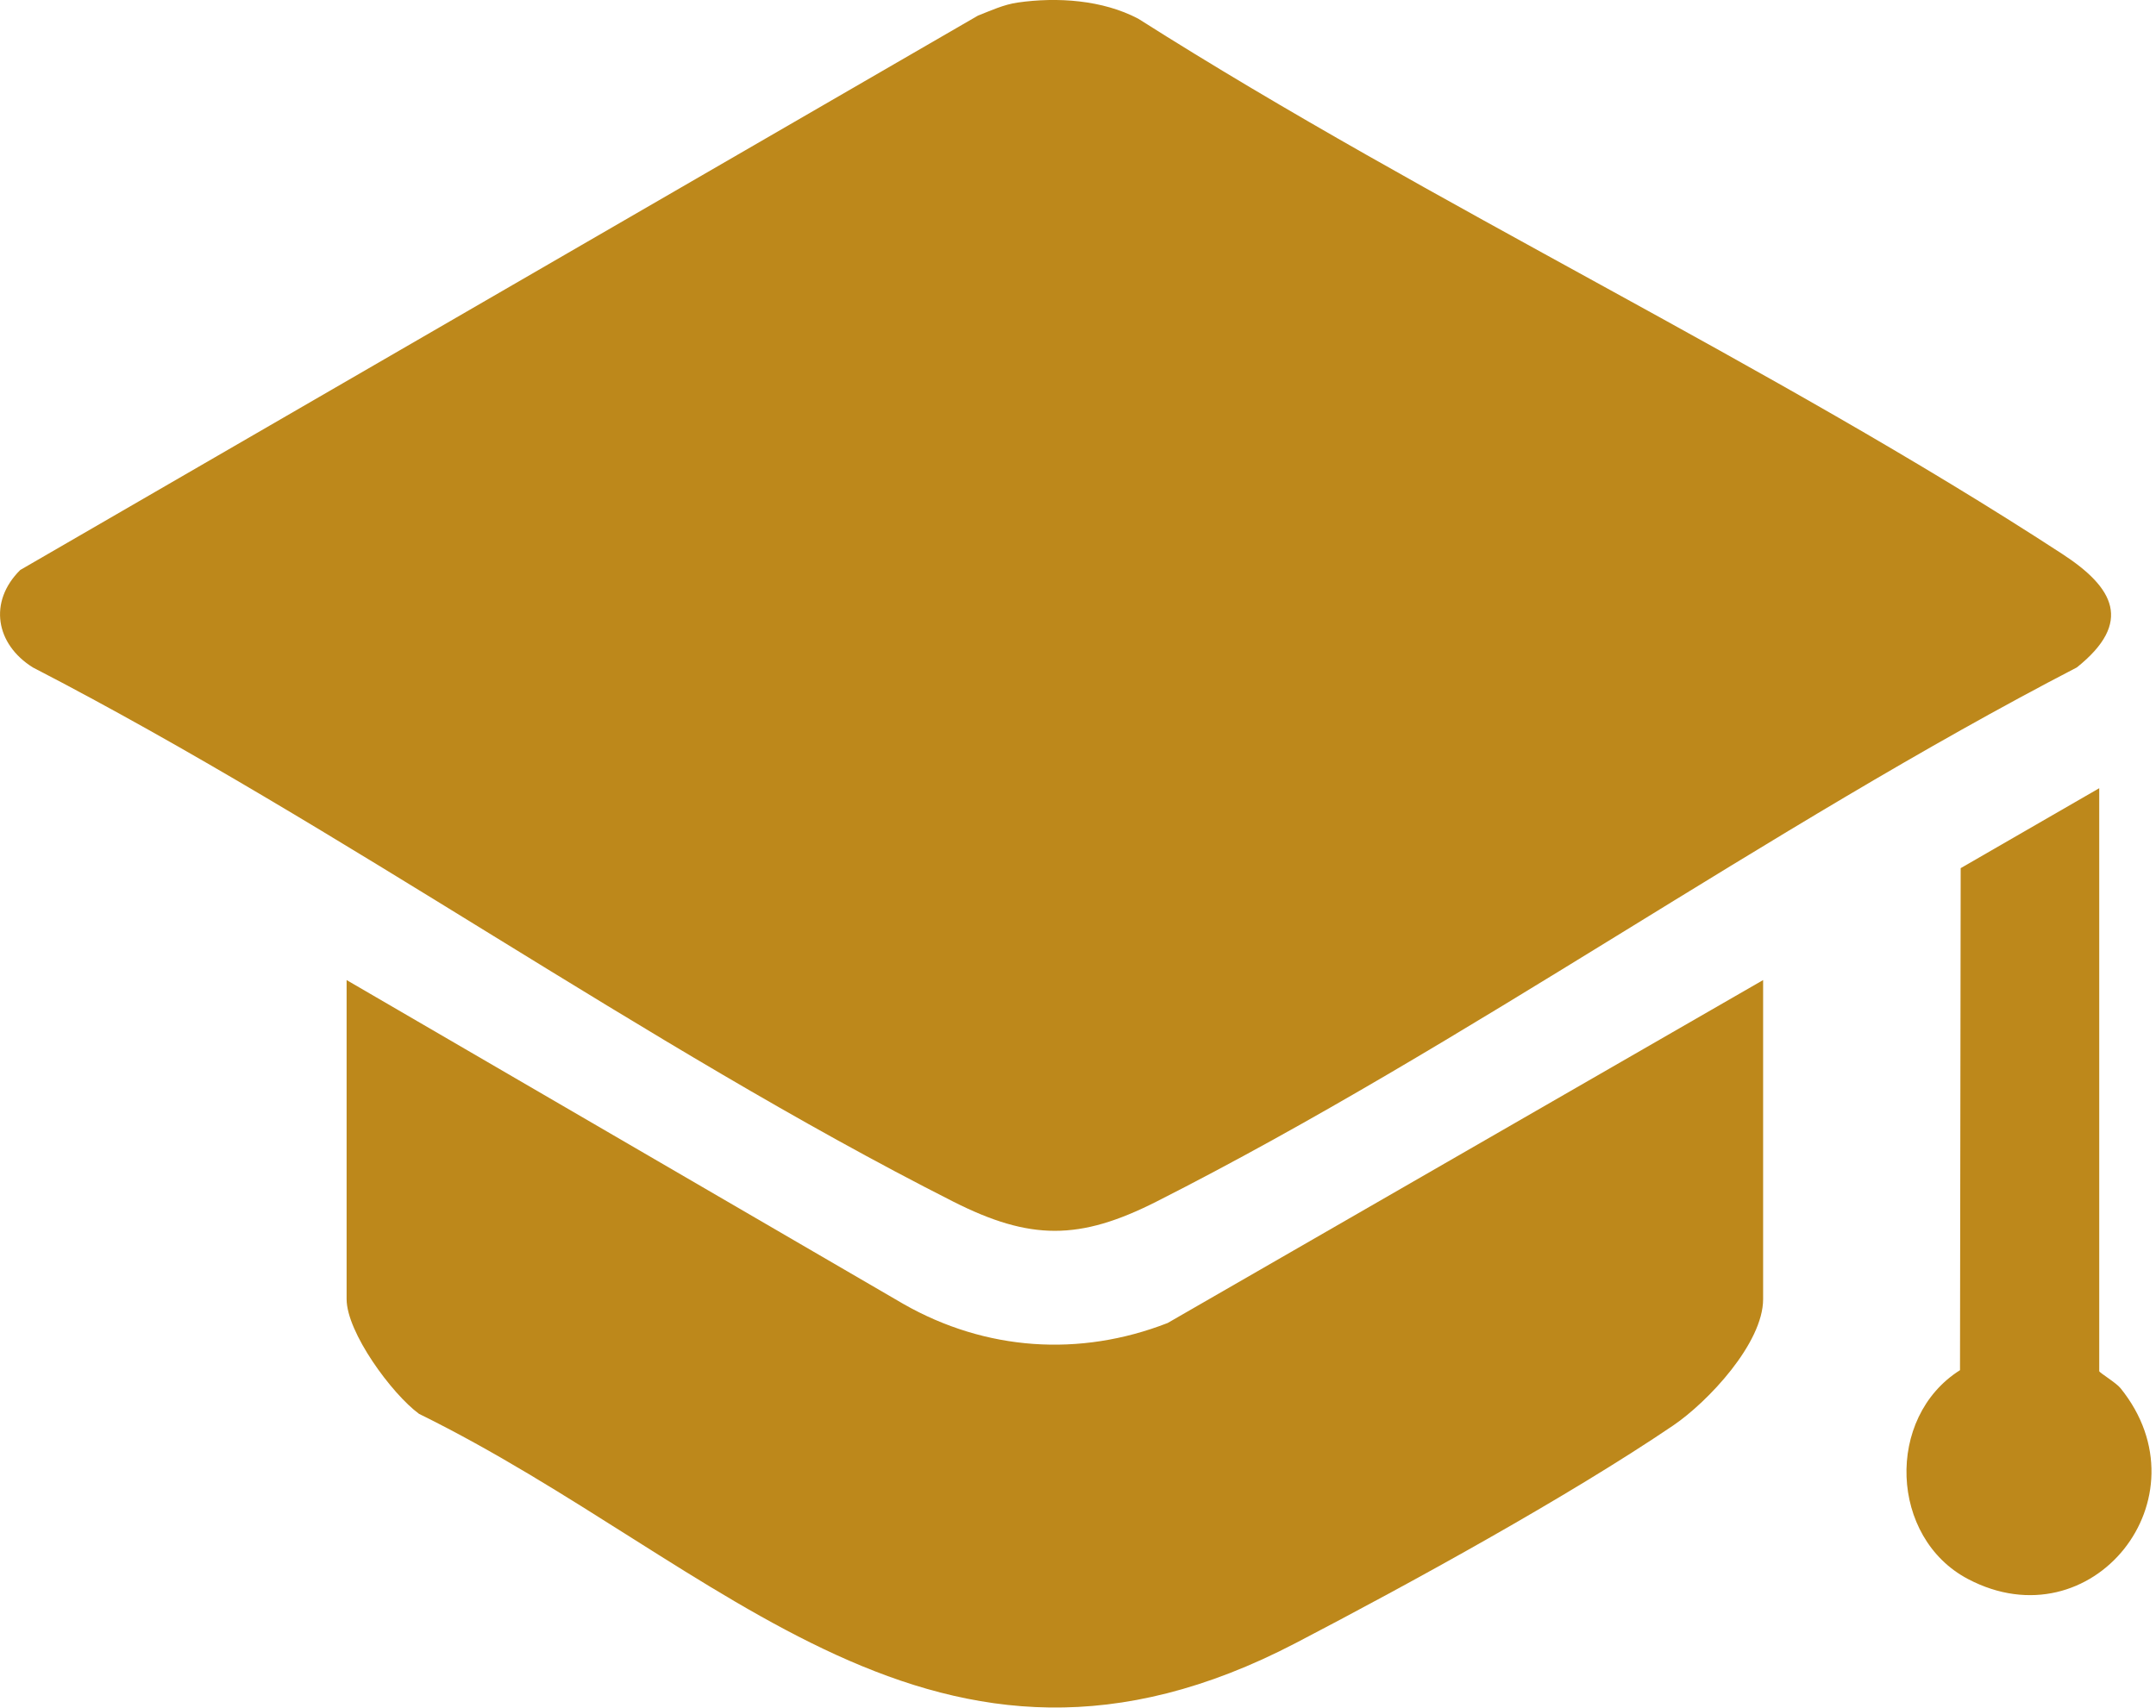
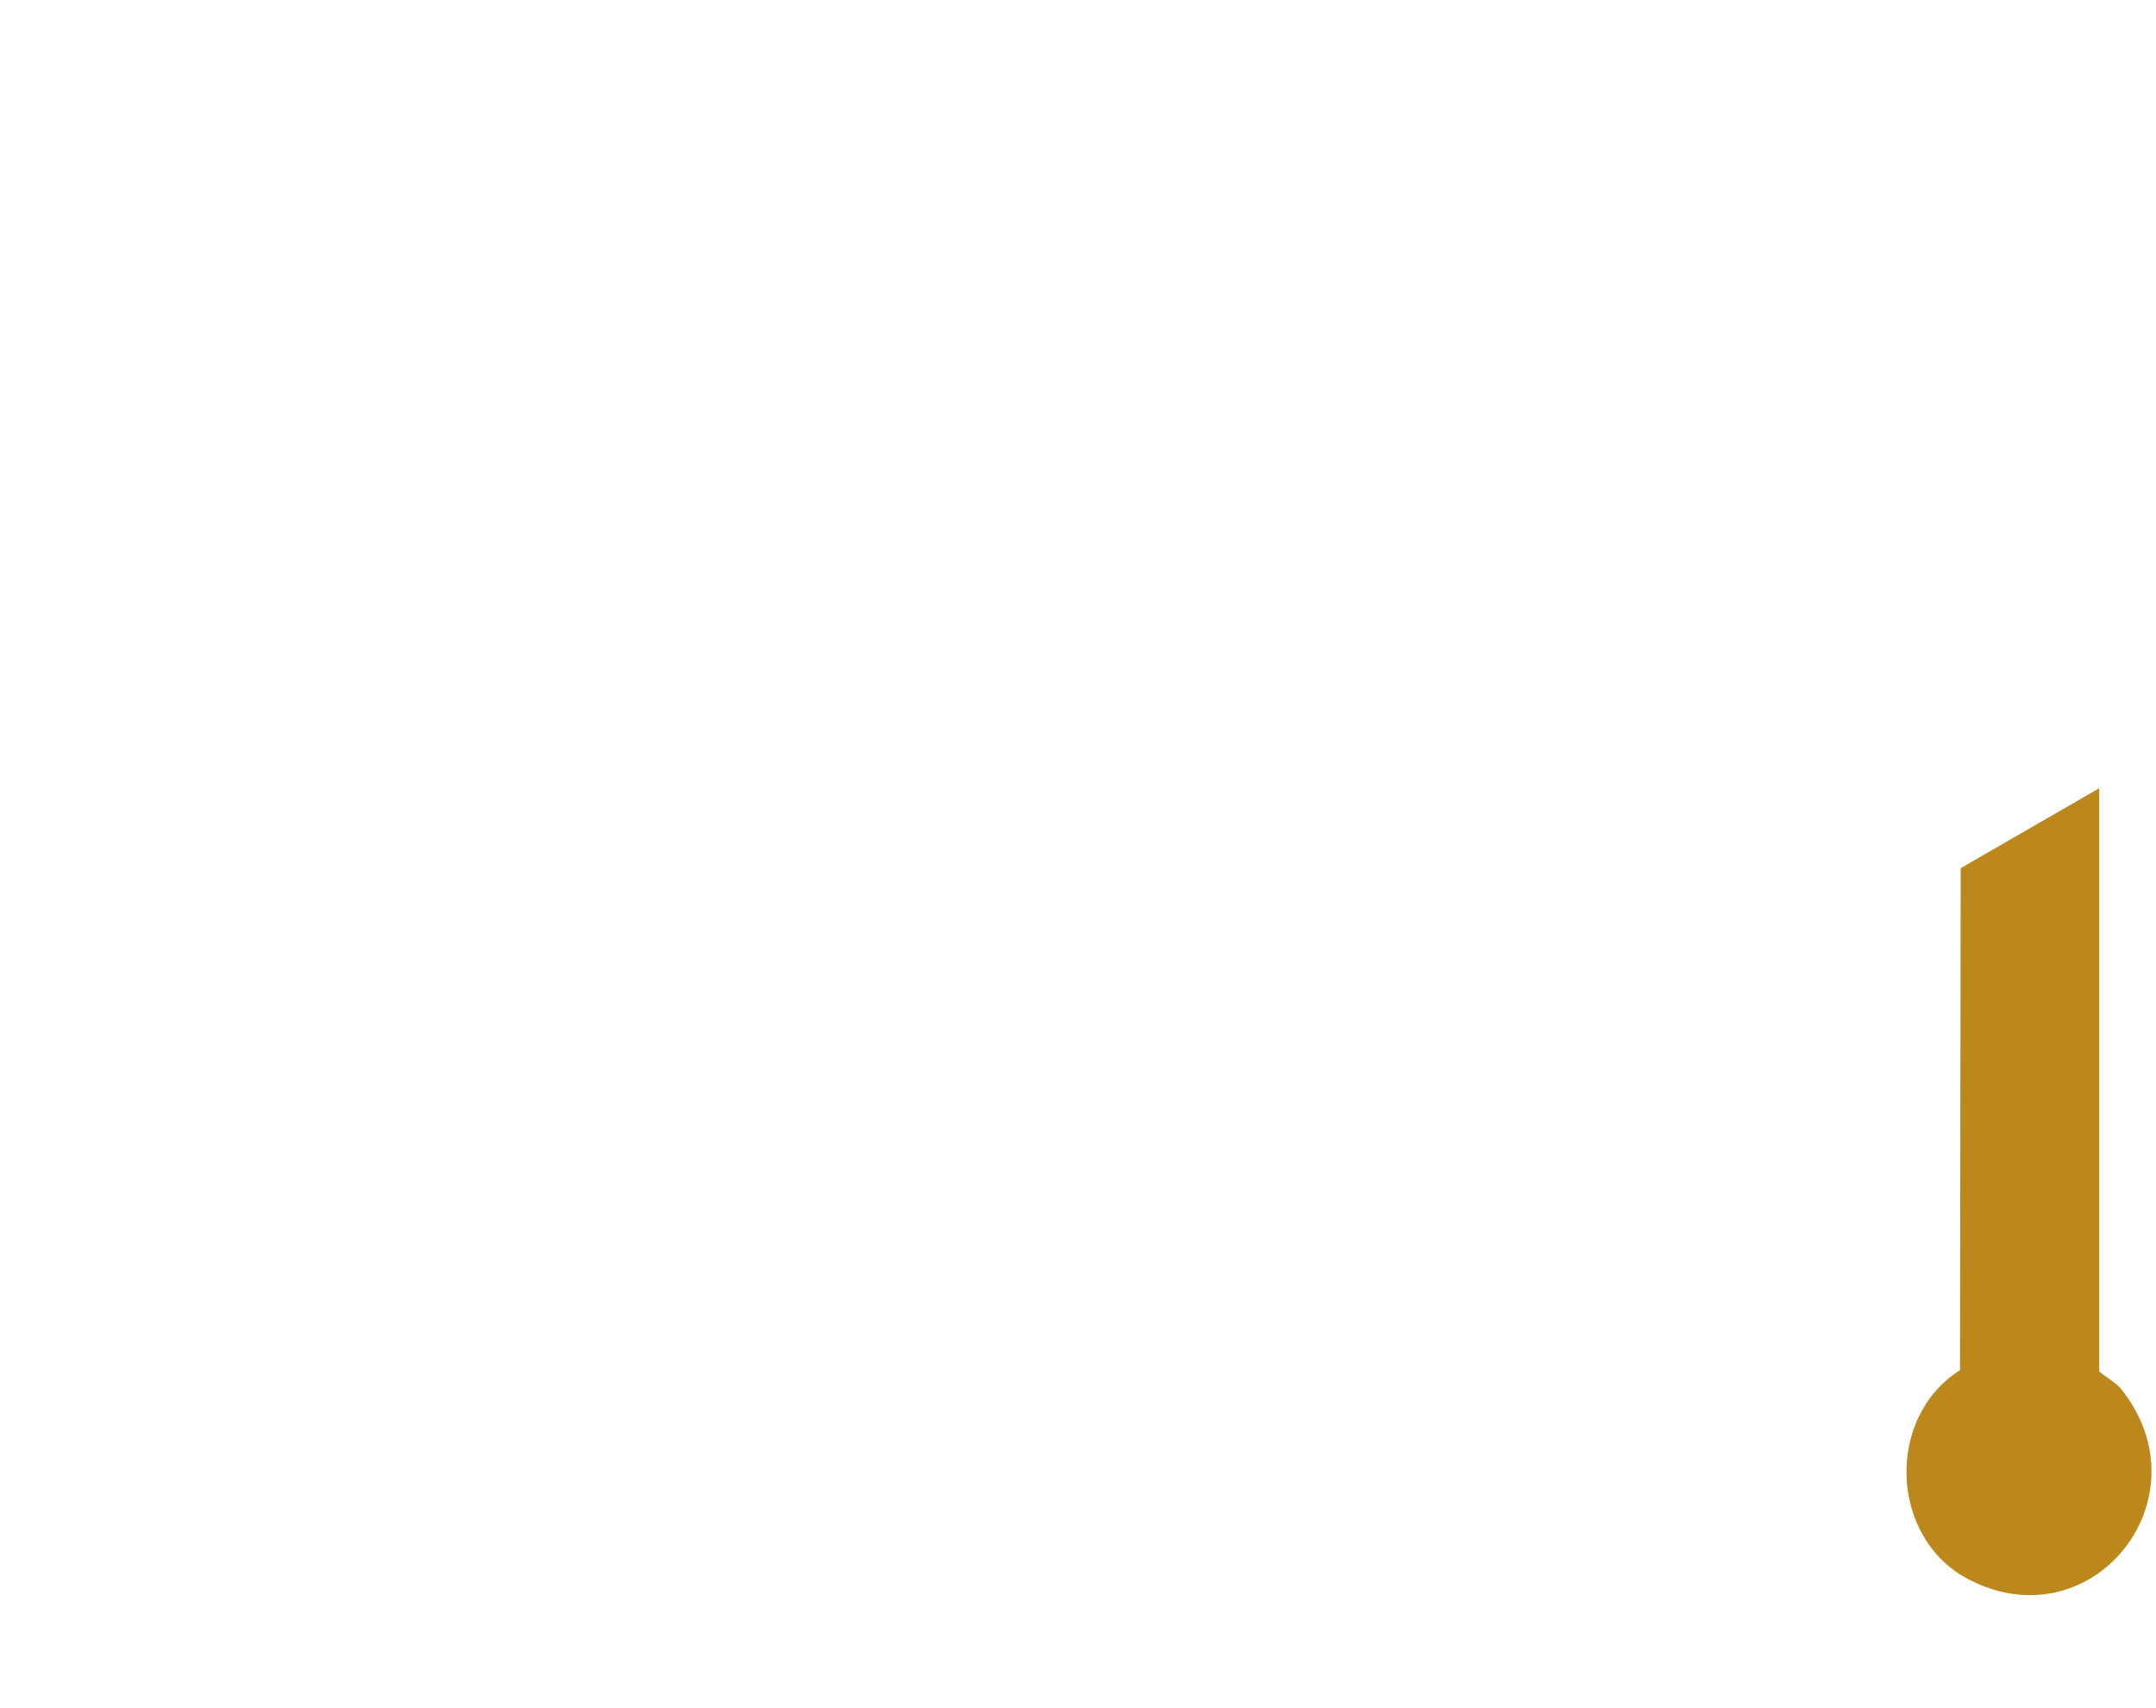
<svg xmlns="http://www.w3.org/2000/svg" width="448" height="355" viewBox="0 0 448 355" fill="none">
-   <path d="M211.463 0.53C219.683 -0.65 229.113 -0.02 236.523 3.89C298.243 43.06 367.563 75.41 428.533 115.14C439.223 122.11 443.303 129.32 431.553 138.72C366.973 172.2 304.853 217.04 240.313 249.74C224.313 257.85 214.063 257.84 198.063 249.74C133.543 217.05 71.433 172.11 6.823 138.72C-0.897 133.9 -2.457 125.08 4.203 118.47L203.203 3.25C205.873 2.2 208.583 0.94 211.463 0.53Z" fill="#BD881B" />
-   <path d="M366.363 270.019C366.363 279.169 354.893 291.369 347.713 296.249C325.873 311.069 292.983 329.119 269.253 341.489C194.393 380.539 150.283 324.939 87.073 293.859C81.413 289.709 72.023 276.909 72.023 270.009V203.699L187.743 271.029C204.813 280.759 224.343 282.099 242.623 274.979L366.363 203.699V270.019Z" fill="#BD881B" />
  <path d="M436.204 163.82V284.98C436.204 285.29 439.714 287.38 440.634 288.53C459.034 311.34 434.654 341.73 408.934 328.19C392.644 319.61 391.734 294.59 407.274 284.78L407.414 180.44L436.194 163.83L436.204 163.82Z" fill="#BD881B" />
</svg>